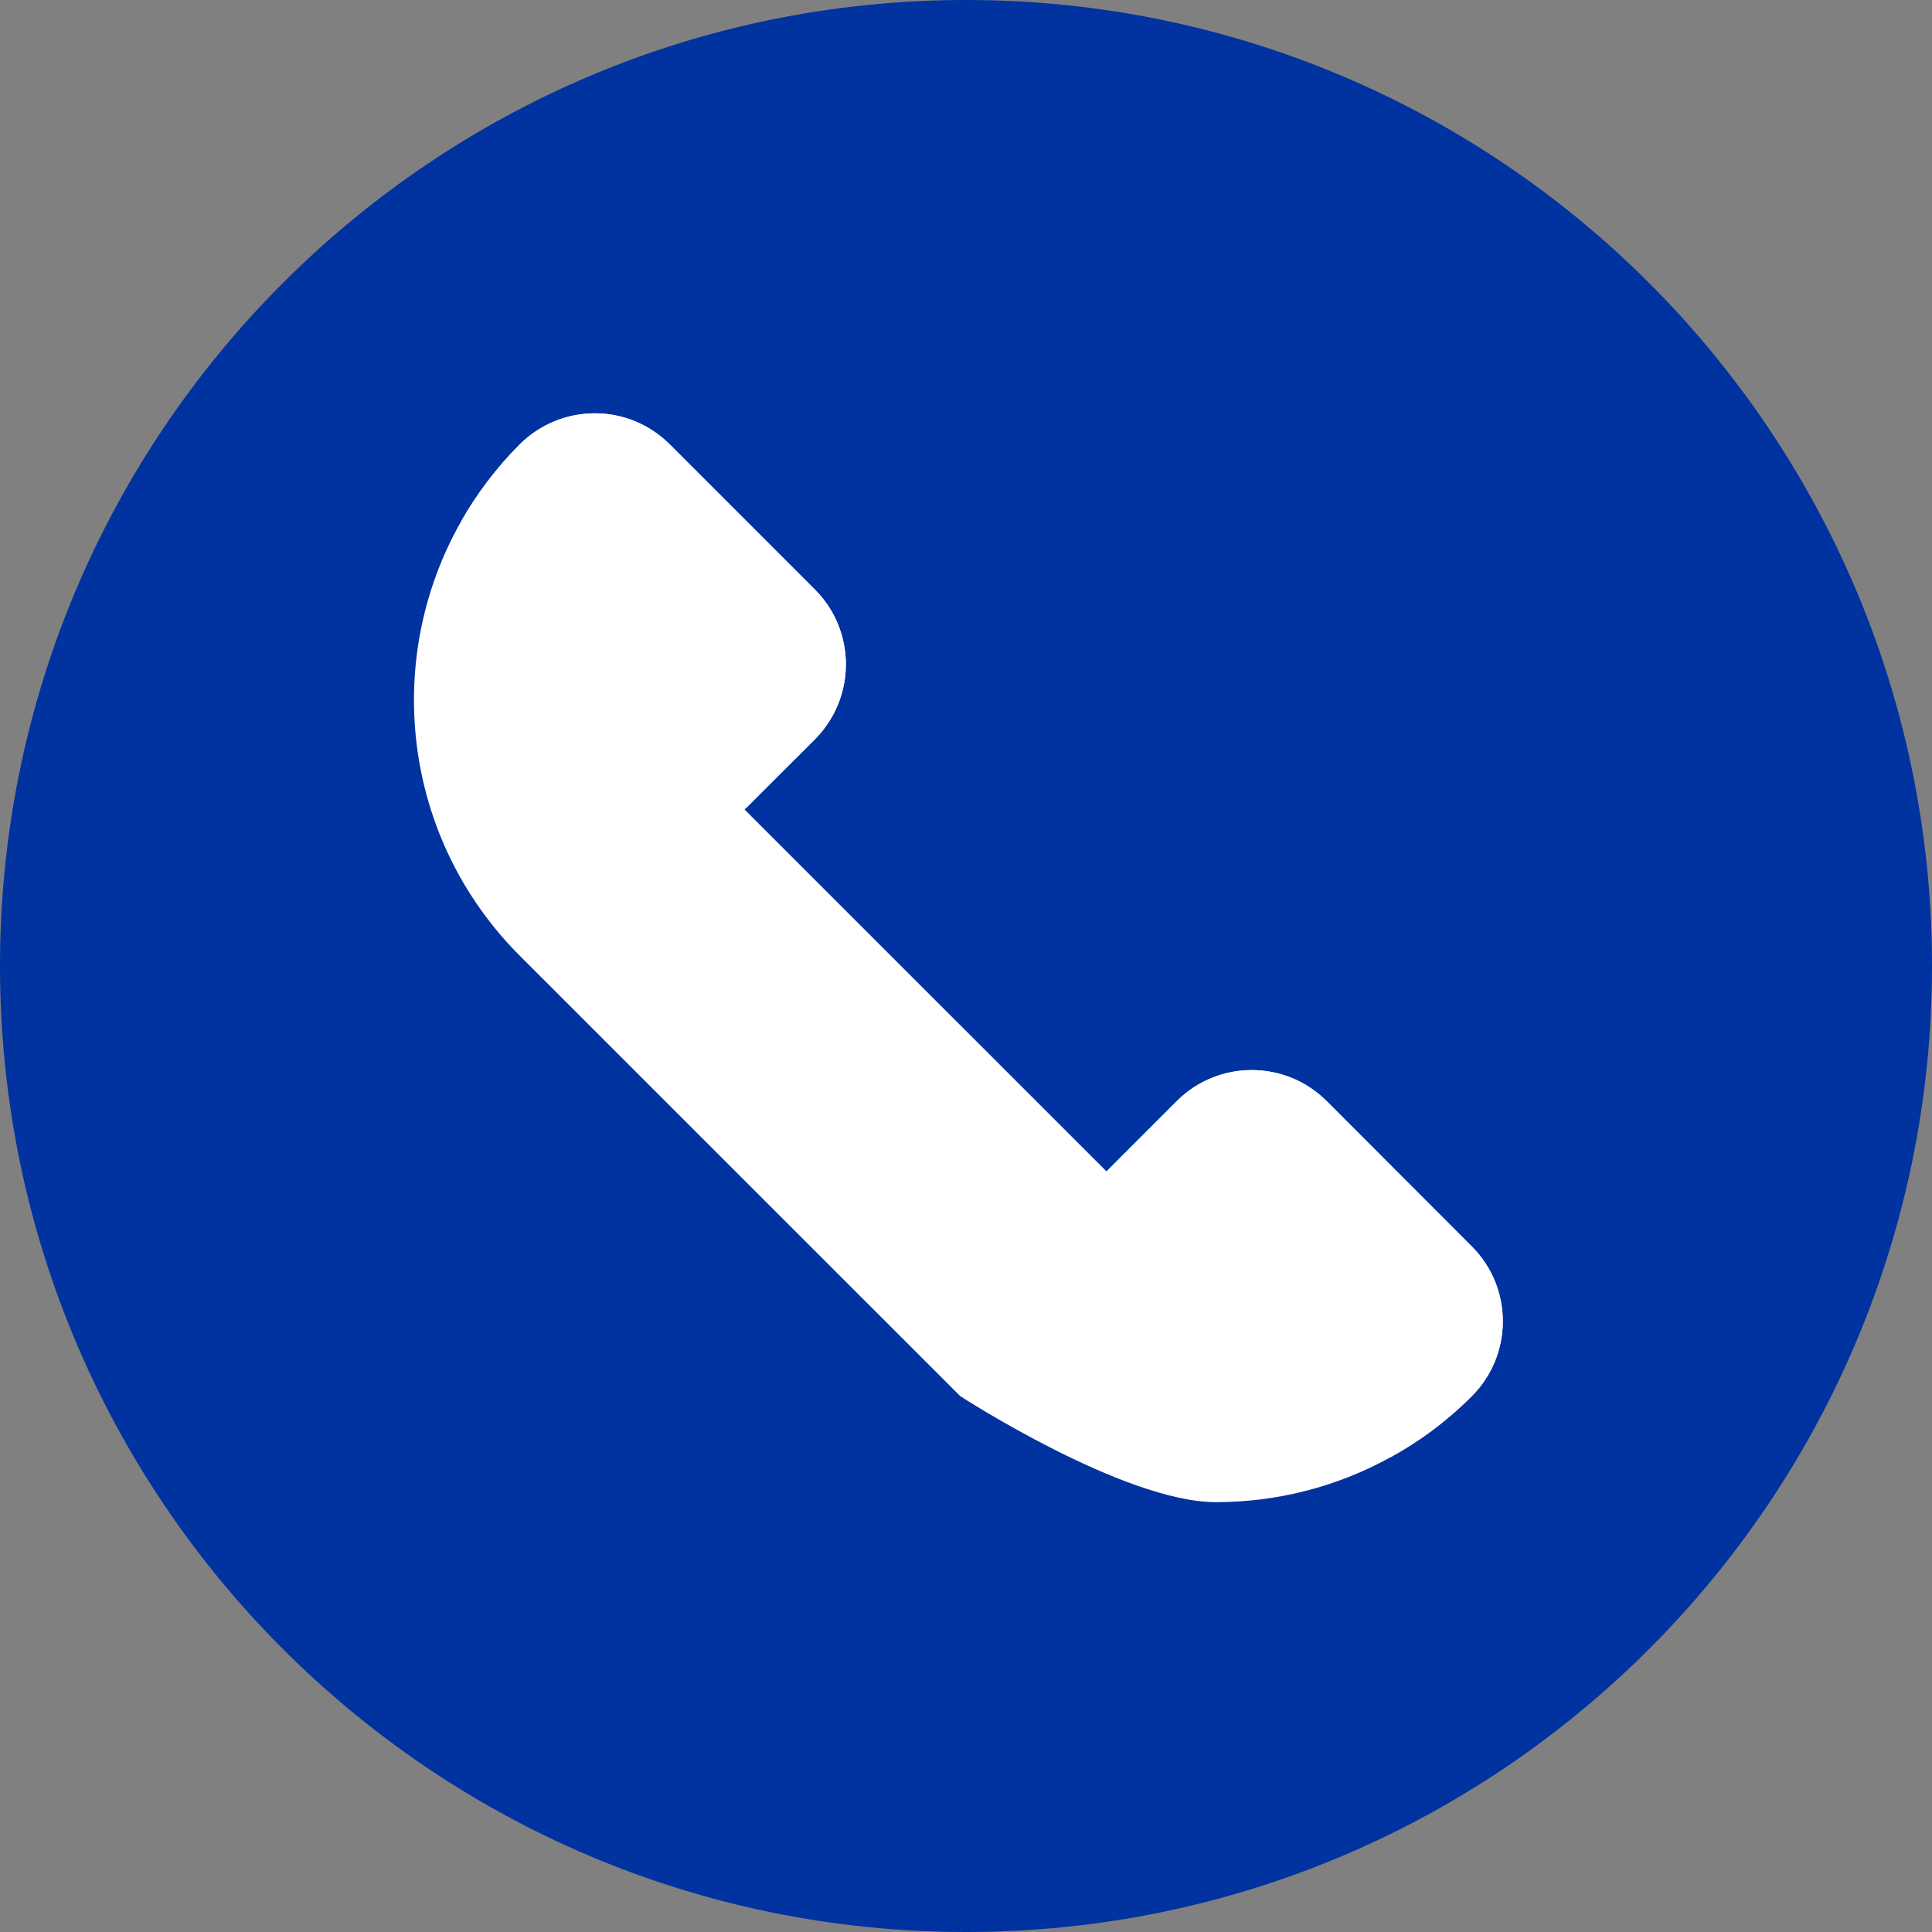
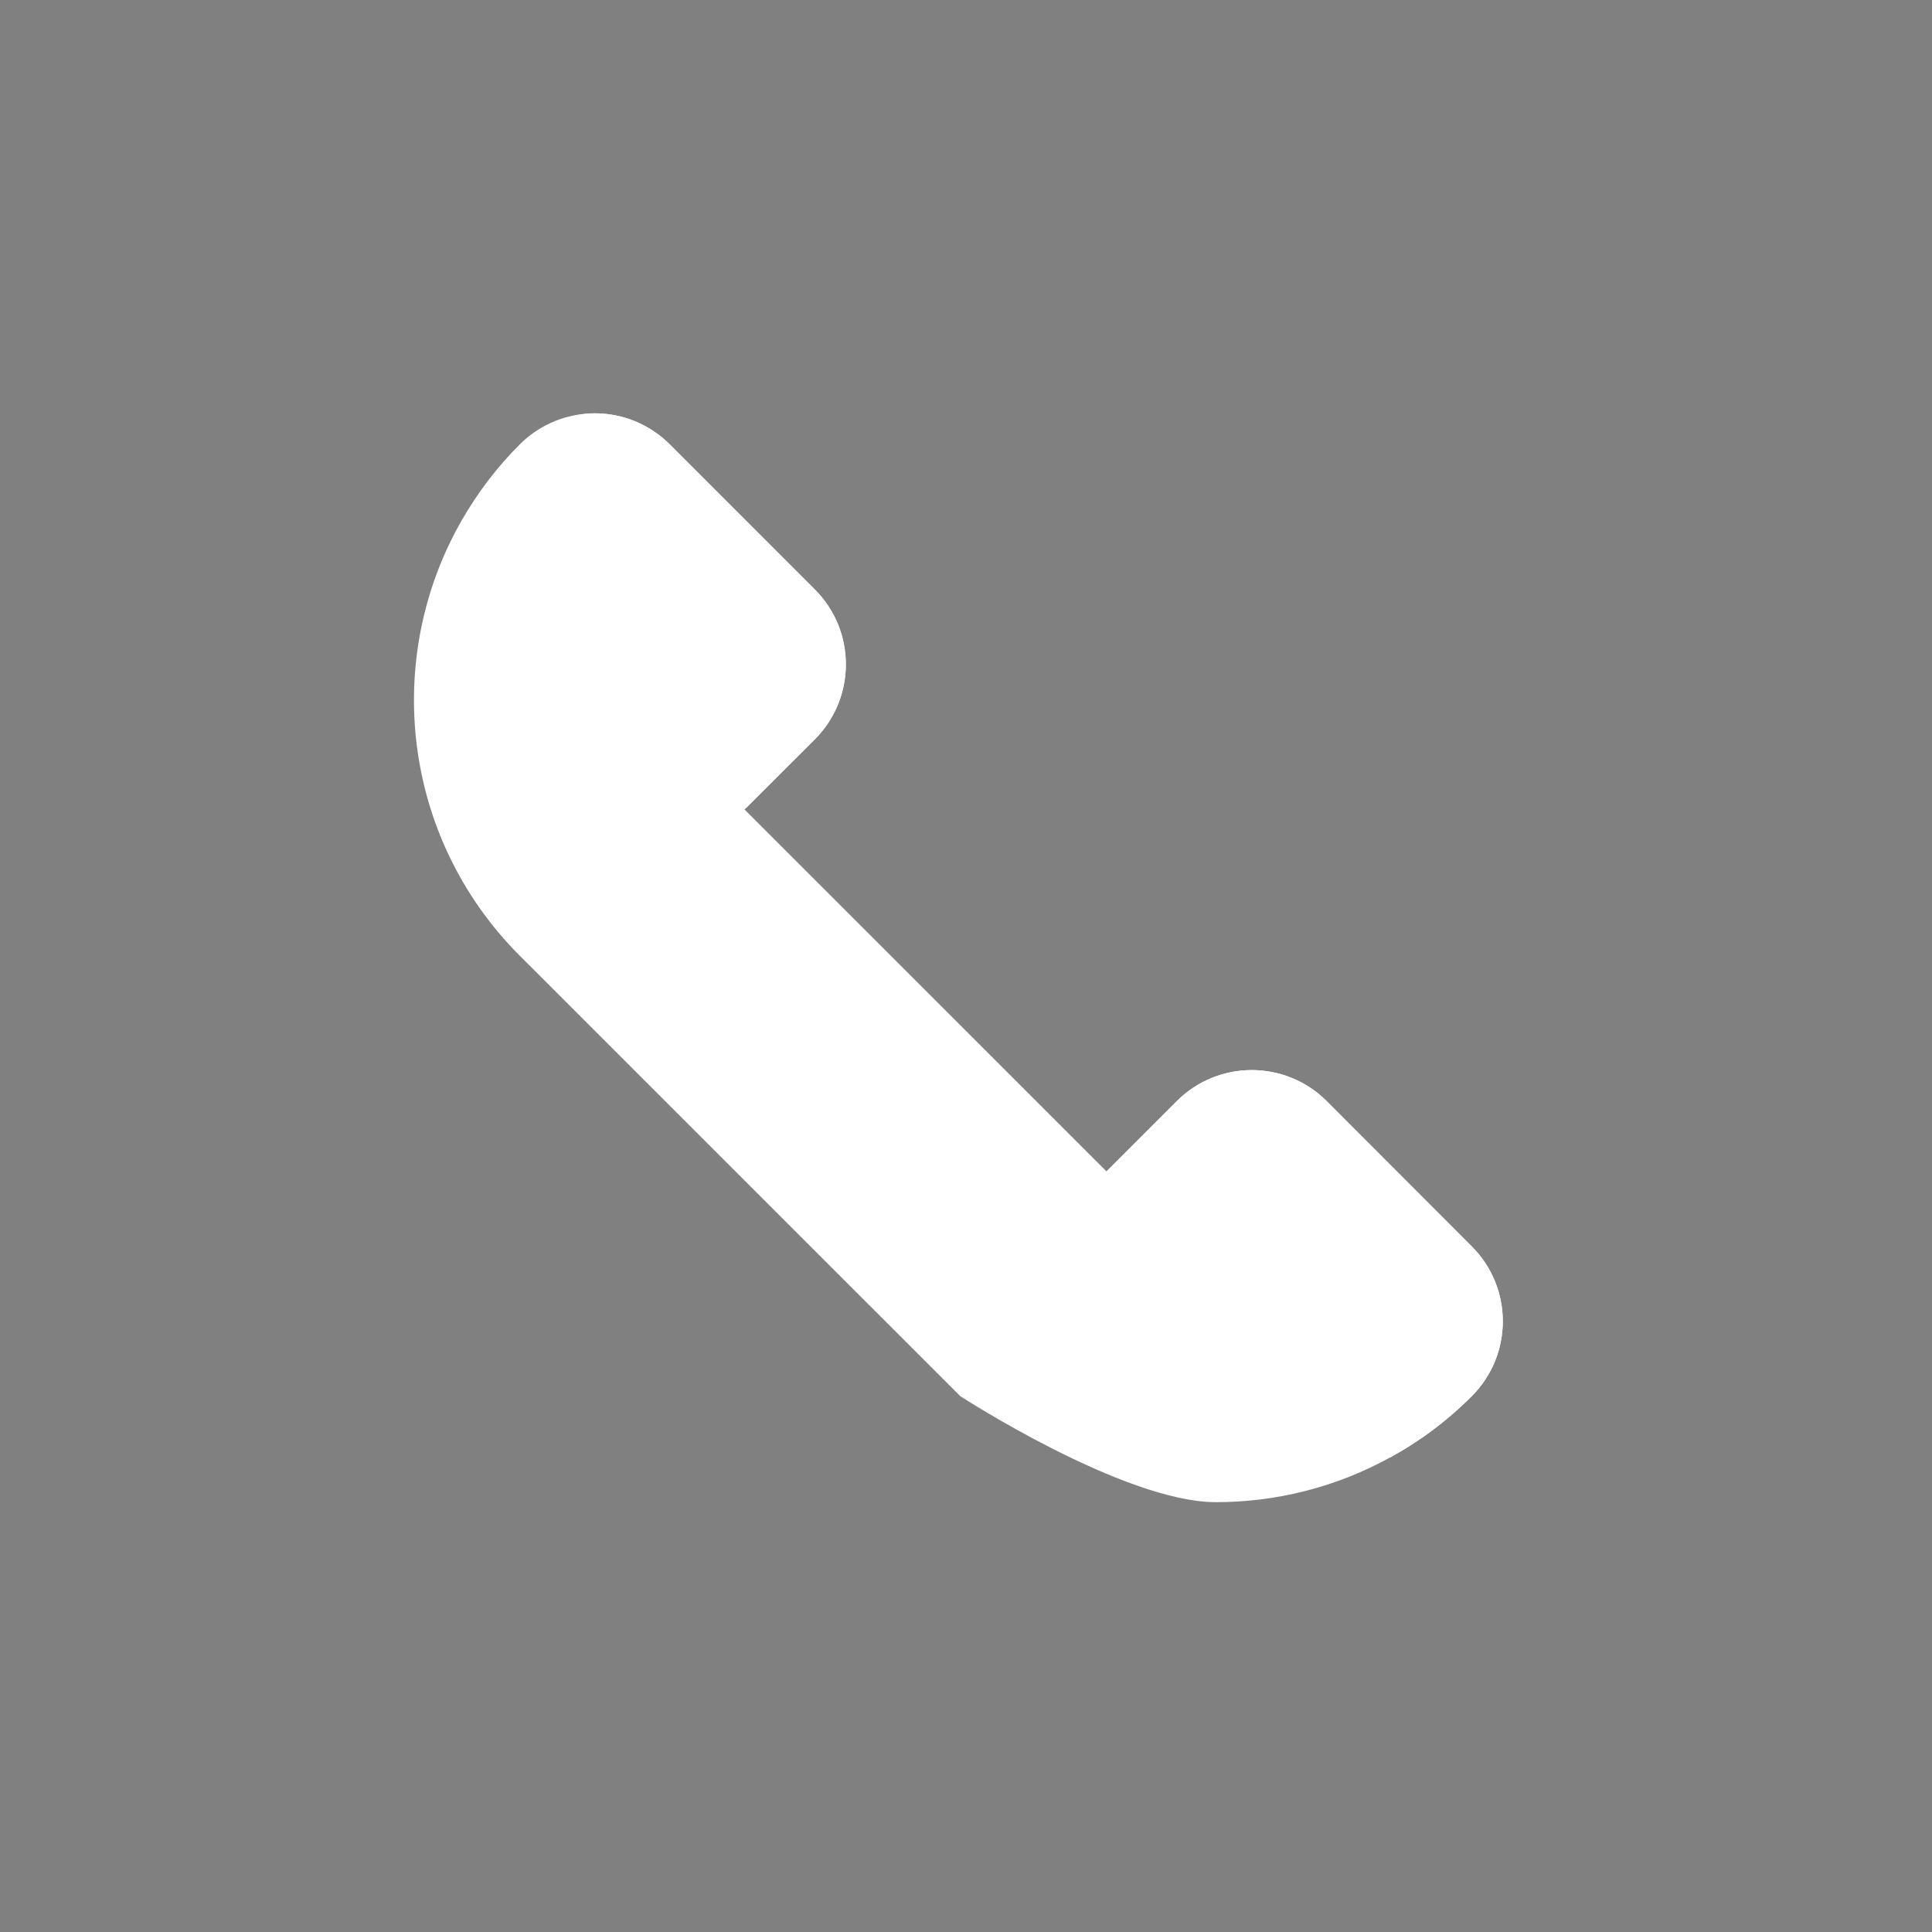
<svg xmlns="http://www.w3.org/2000/svg" width="29" height="29" viewBox="0 0 29 29" fill="none">
  <rect x="0" y="0" width="29" height="29" fill="#808080" stroke="none" />
-   <path d="M14.5 29C22.508 29 29 22.508 29 14.5C29 6.492 22.508 0 14.5 0C6.492 0 0 6.492 0 14.5C0 22.508 6.492 29 14.5 29Z" fill="#0032A0" />
  <path d="M22.092 18.709L19.914 16.528C19.293 15.907 18.285 15.907 17.664 16.528L16.609 17.583L11.176 12.151L11.201 12.126L12.231 11.098C12.852 10.475 12.852 9.469 12.231 8.848L10.053 6.669C9.741 6.36 9.336 6.204 8.929 6.204C8.521 6.204 8.114 6.36 7.803 6.669C7.453 7.019 7.162 7.406 6.928 7.815C5.742 9.887 6.033 12.576 7.803 14.347L14.414 20.957C14.414 20.957 16.865 22.548 18.253 22.548C19.152 22.548 20.054 22.325 20.864 21.878C21.305 21.638 21.718 21.331 22.092 20.957C22.713 20.336 22.713 19.33 22.092 18.709Z" fill="white" />
-   <path d="M12.231 8.848C12.852 9.469 12.852 10.475 12.231 11.098L11.201 12.126L6.928 7.815C7.161 7.406 7.453 7.019 7.802 6.669C8.114 6.36 8.521 6.204 8.928 6.204C9.336 6.204 9.741 6.36 10.052 6.669L12.231 8.848Z" fill="white" />
+   <path d="M12.231 8.848C12.852 9.469 12.852 10.475 12.231 11.098L11.201 12.126L6.928 7.815C8.114 6.36 8.521 6.204 8.928 6.204C9.336 6.204 9.741 6.36 10.052 6.669L12.231 8.848Z" fill="white" />
  <path d="M22.092 20.957C21.719 21.331 21.305 21.638 20.864 21.878L16.609 17.583L17.664 16.528C18.285 15.907 19.293 15.907 19.914 16.528L22.092 18.709C22.713 19.33 22.713 20.336 22.092 20.957Z" fill="white" />
</svg>